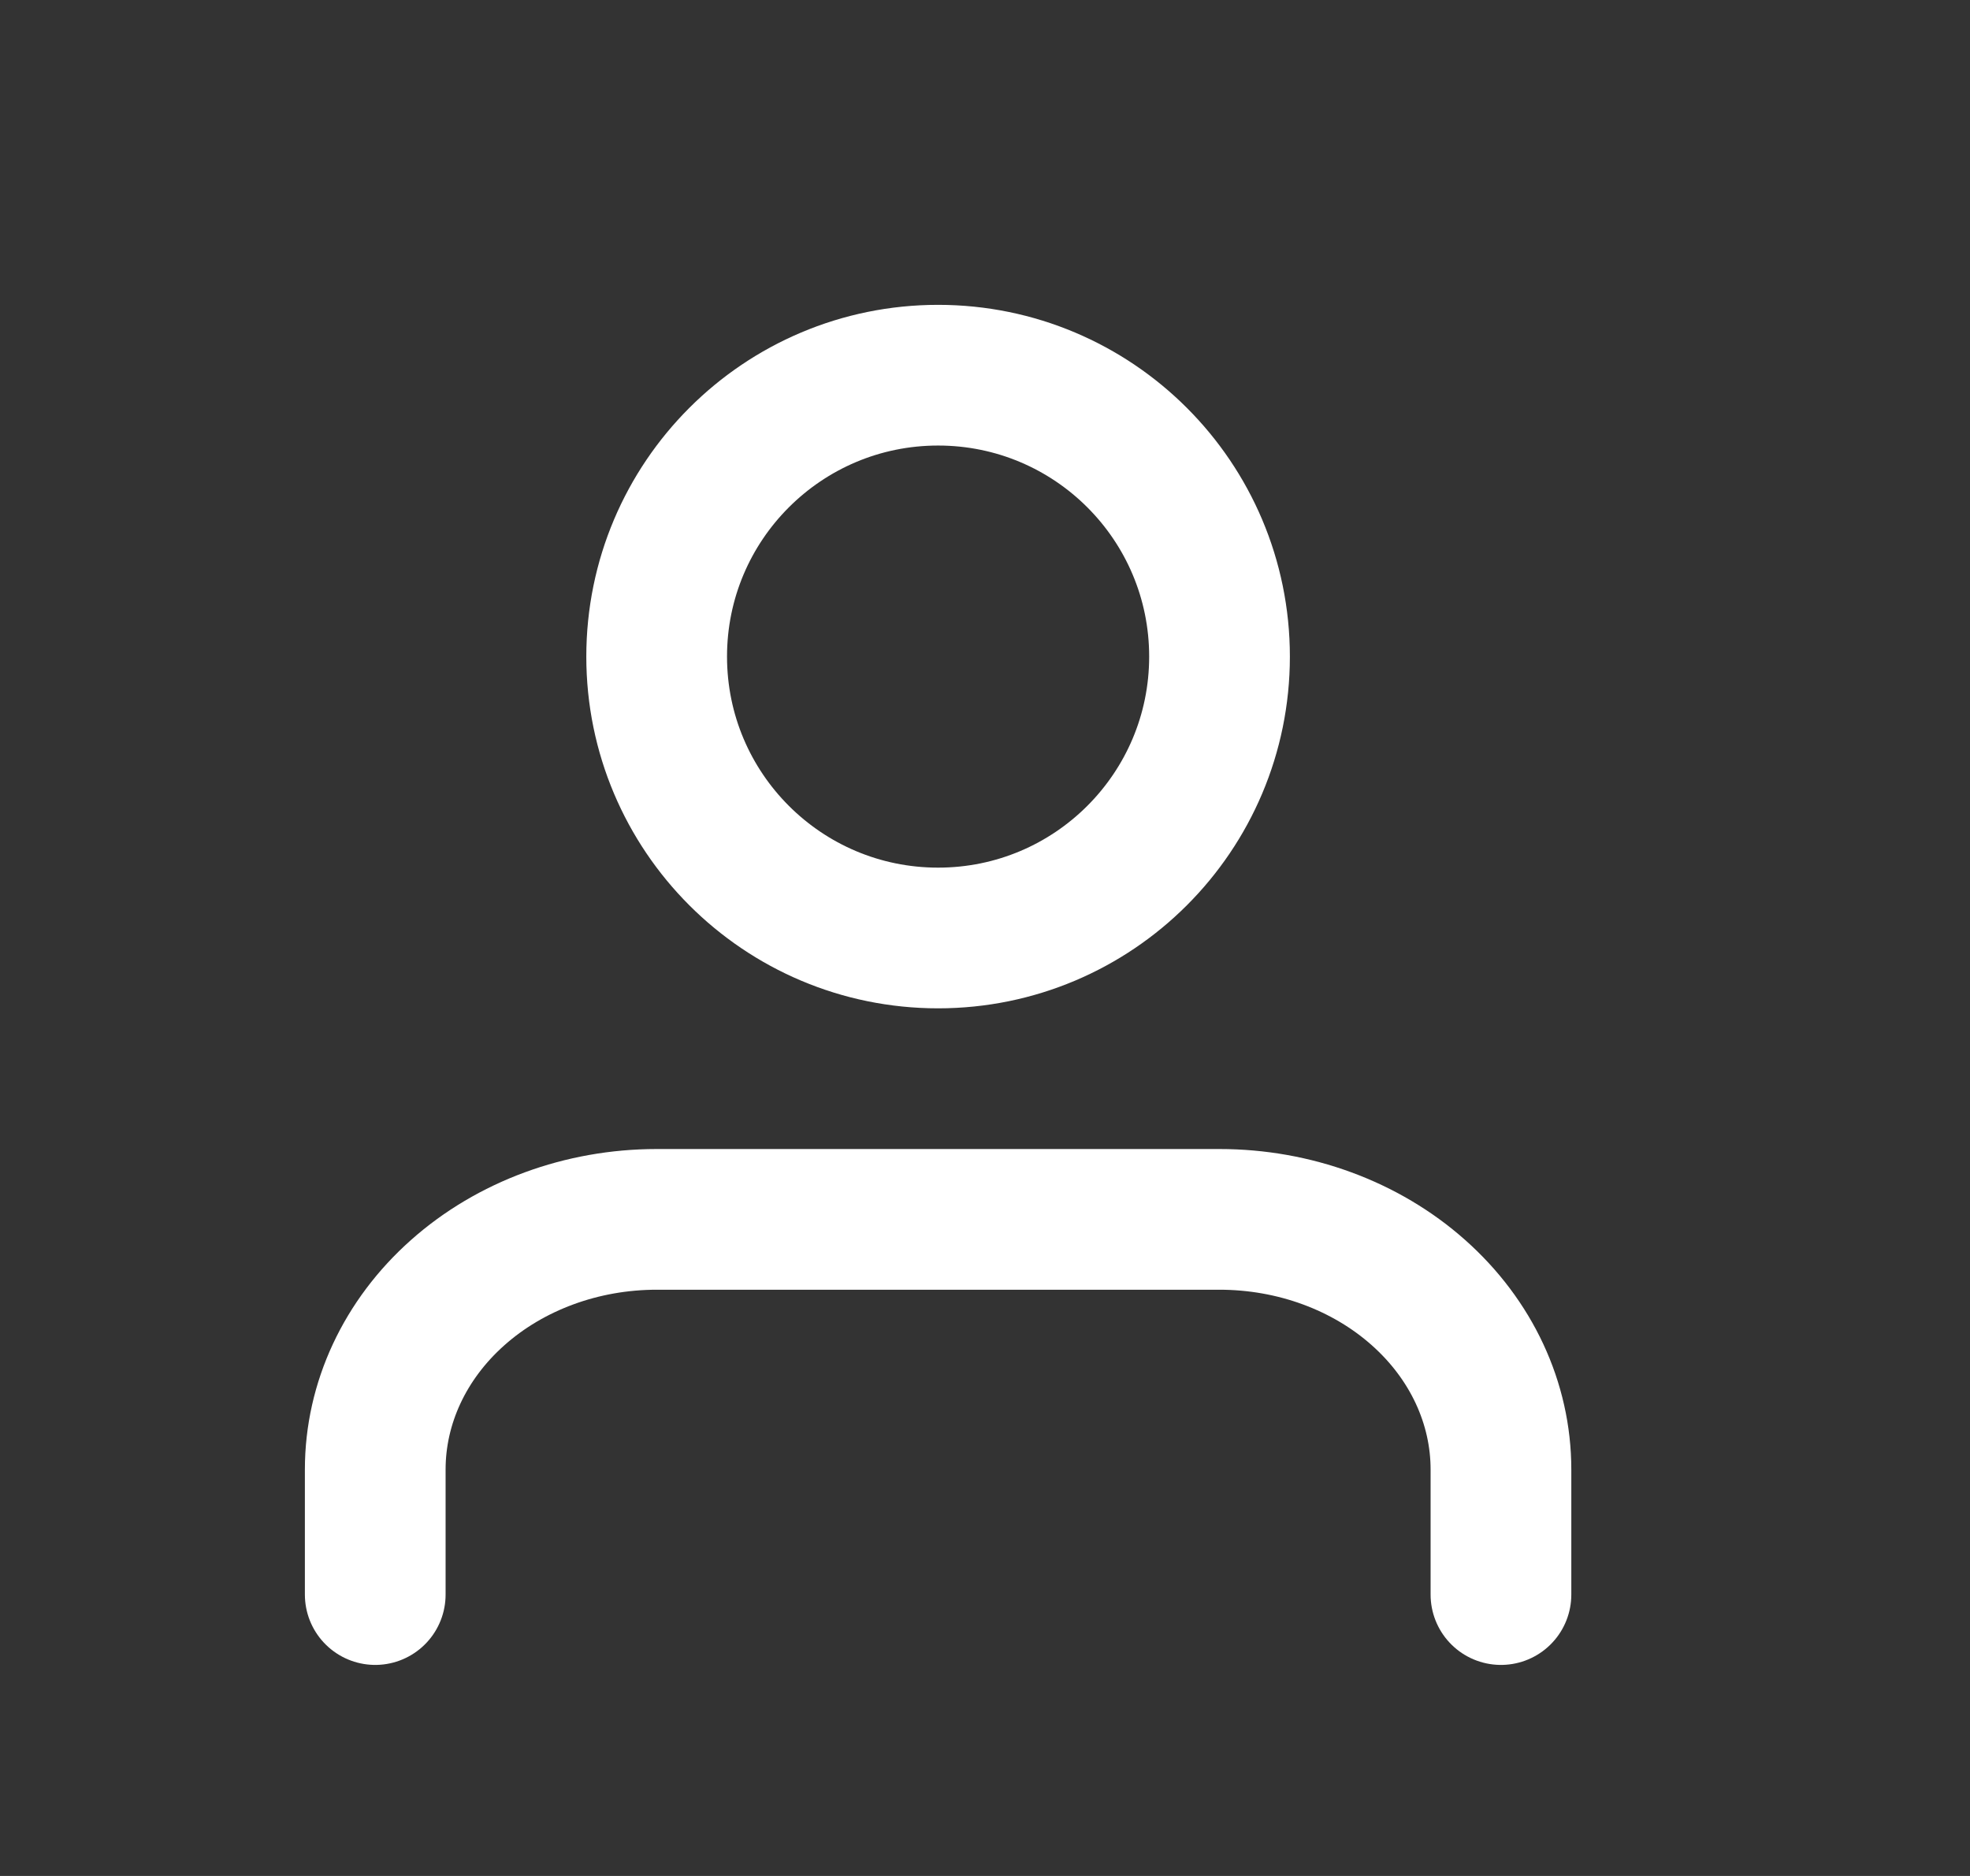
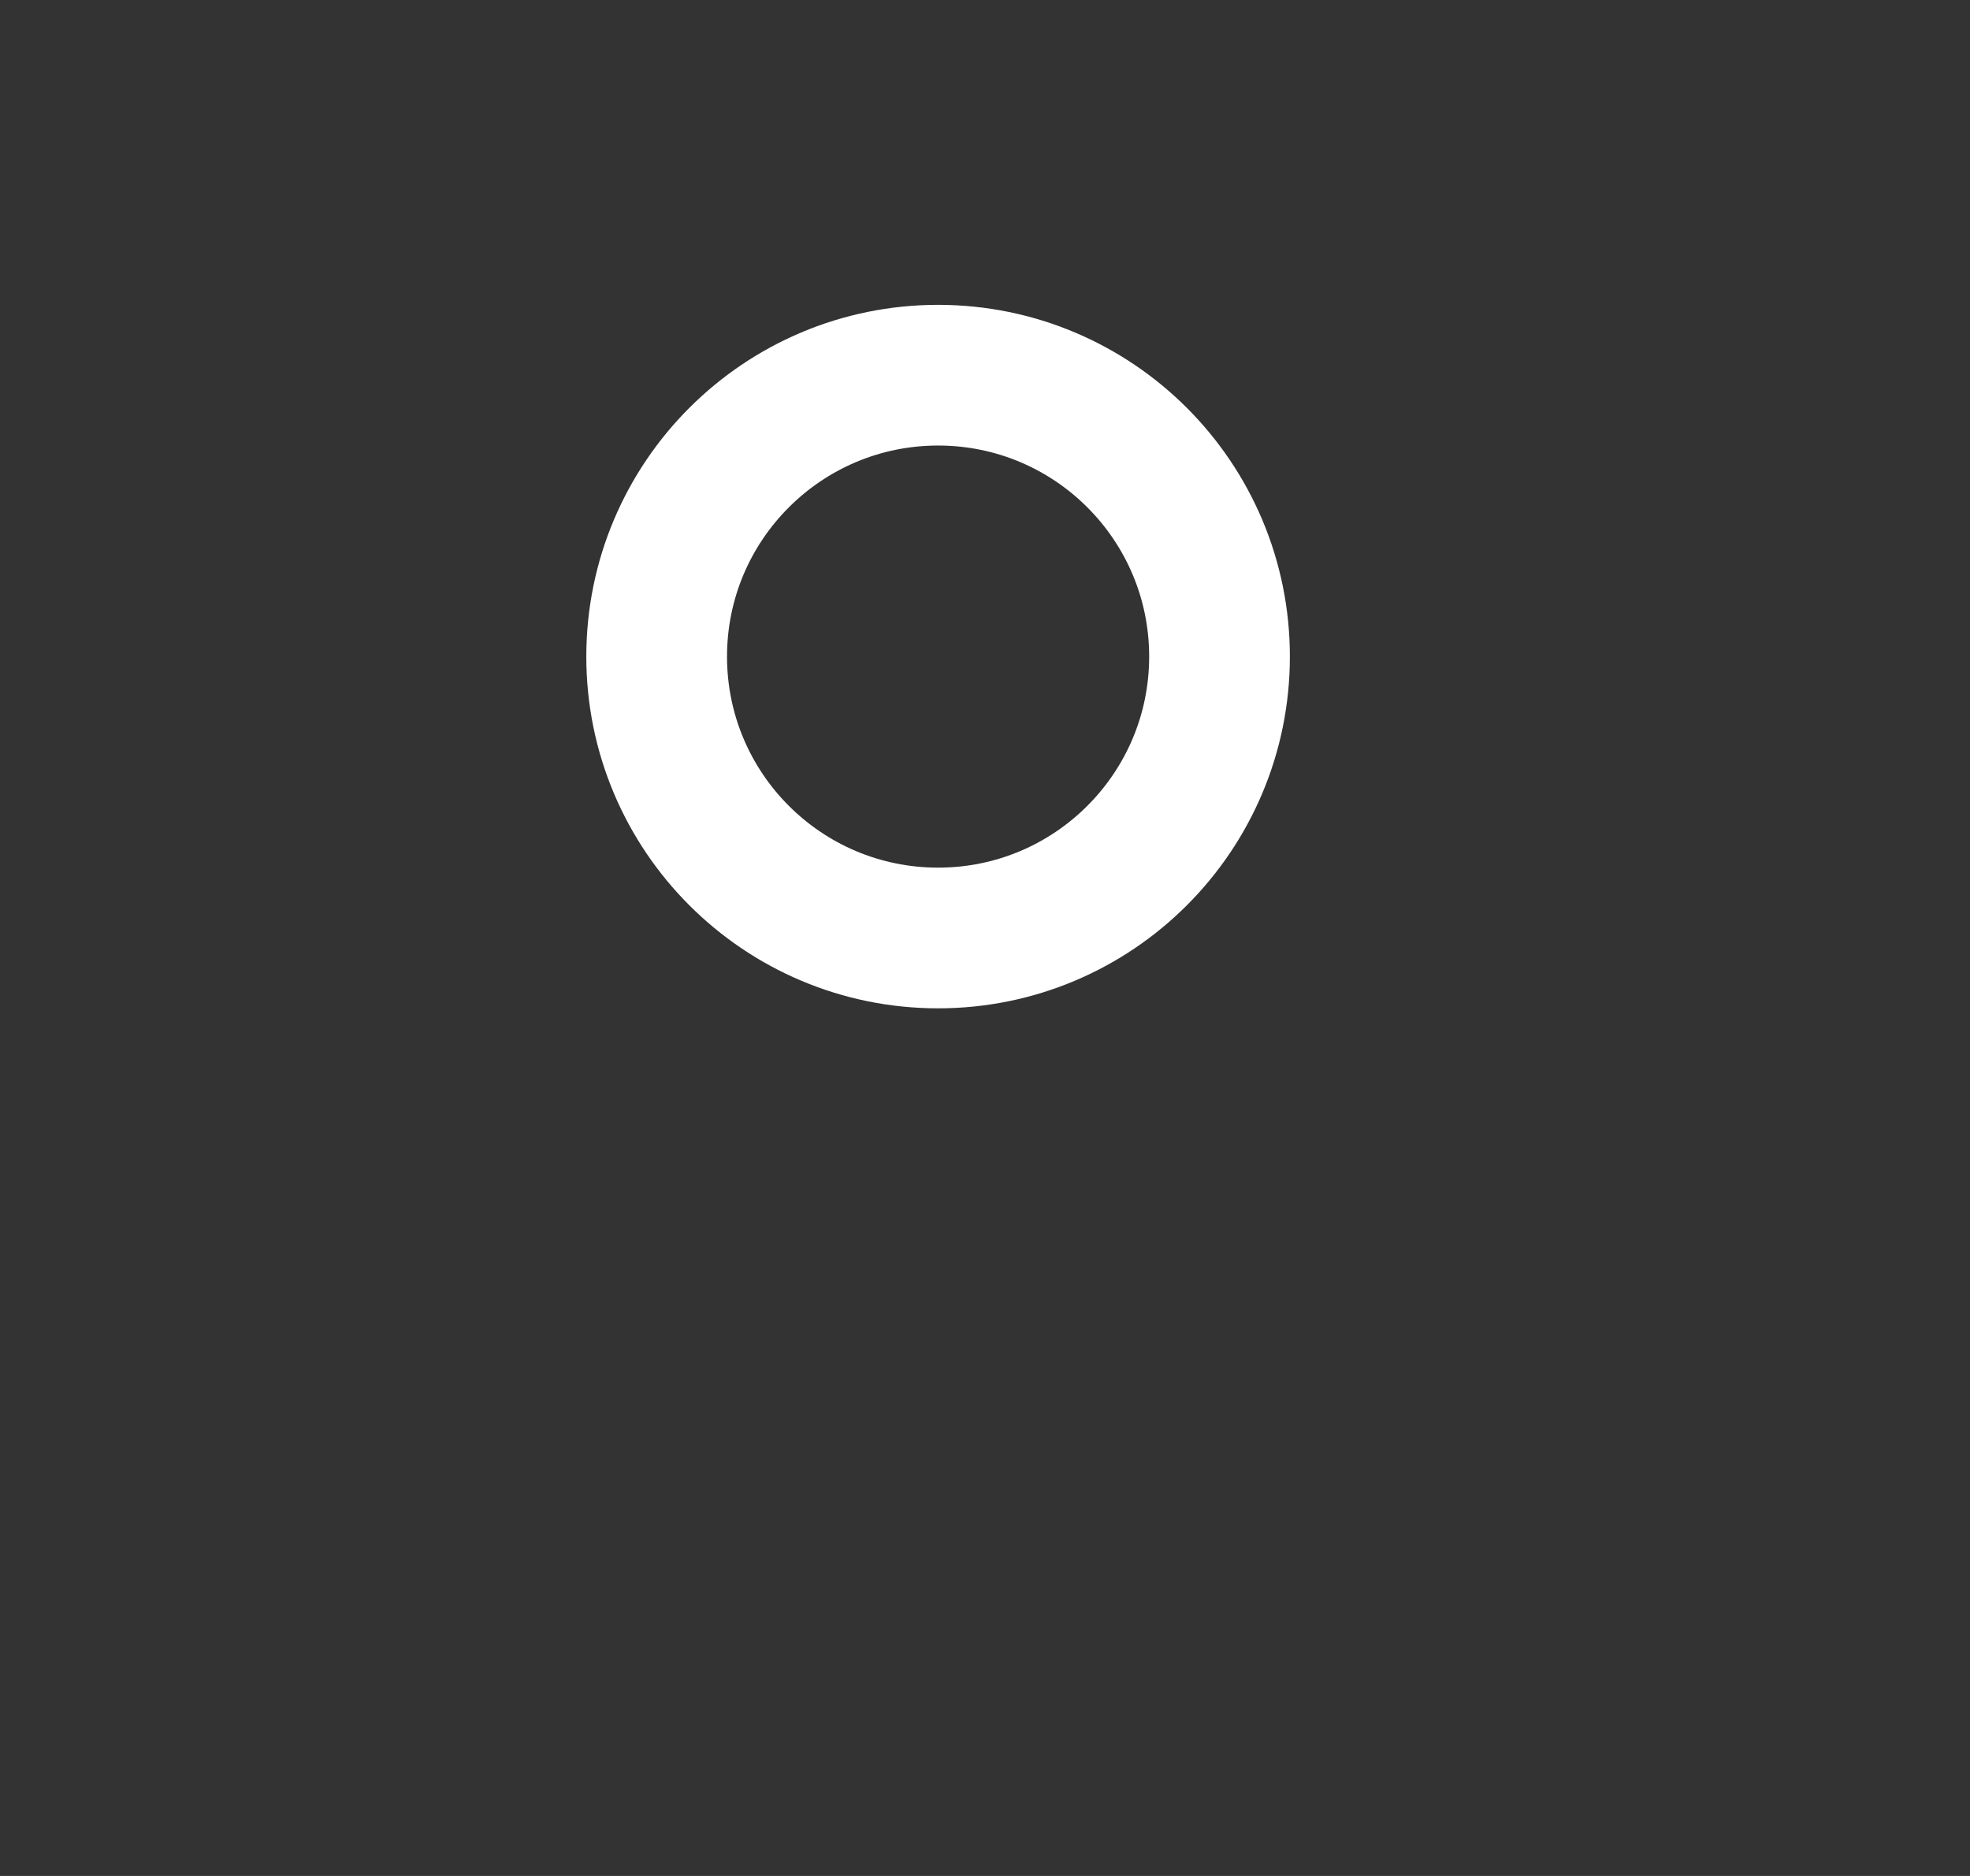
<svg xmlns="http://www.w3.org/2000/svg" width="21" height="20" viewBox="0 0 21 20" fill="none">
  <rect x="0" y="0" width="21" height="20" fill="#333333" stroke="none" />
-   <path d="M16 17V15.667C16 14.959 15.684 14.281 15.121 13.781C14.559 13.281 13.796 13 13 13H7C6.204 13 5.441 13.281 4.879 13.781C4.316 14.281 4 14.959 4 15.667V17" stroke="white" stroke-width="1.5" stroke-linecap="round" stroke-linejoin="round" />
  <path d="M10 10C11.657 10 13 8.657 13 7C13 5.343 11.657 4 10 4C8.343 4 7 5.343 7 7C7 8.657 8.343 10 10 10Z" stroke="white" stroke-width="1.5" stroke-linecap="round" stroke-linejoin="round" />
</svg>